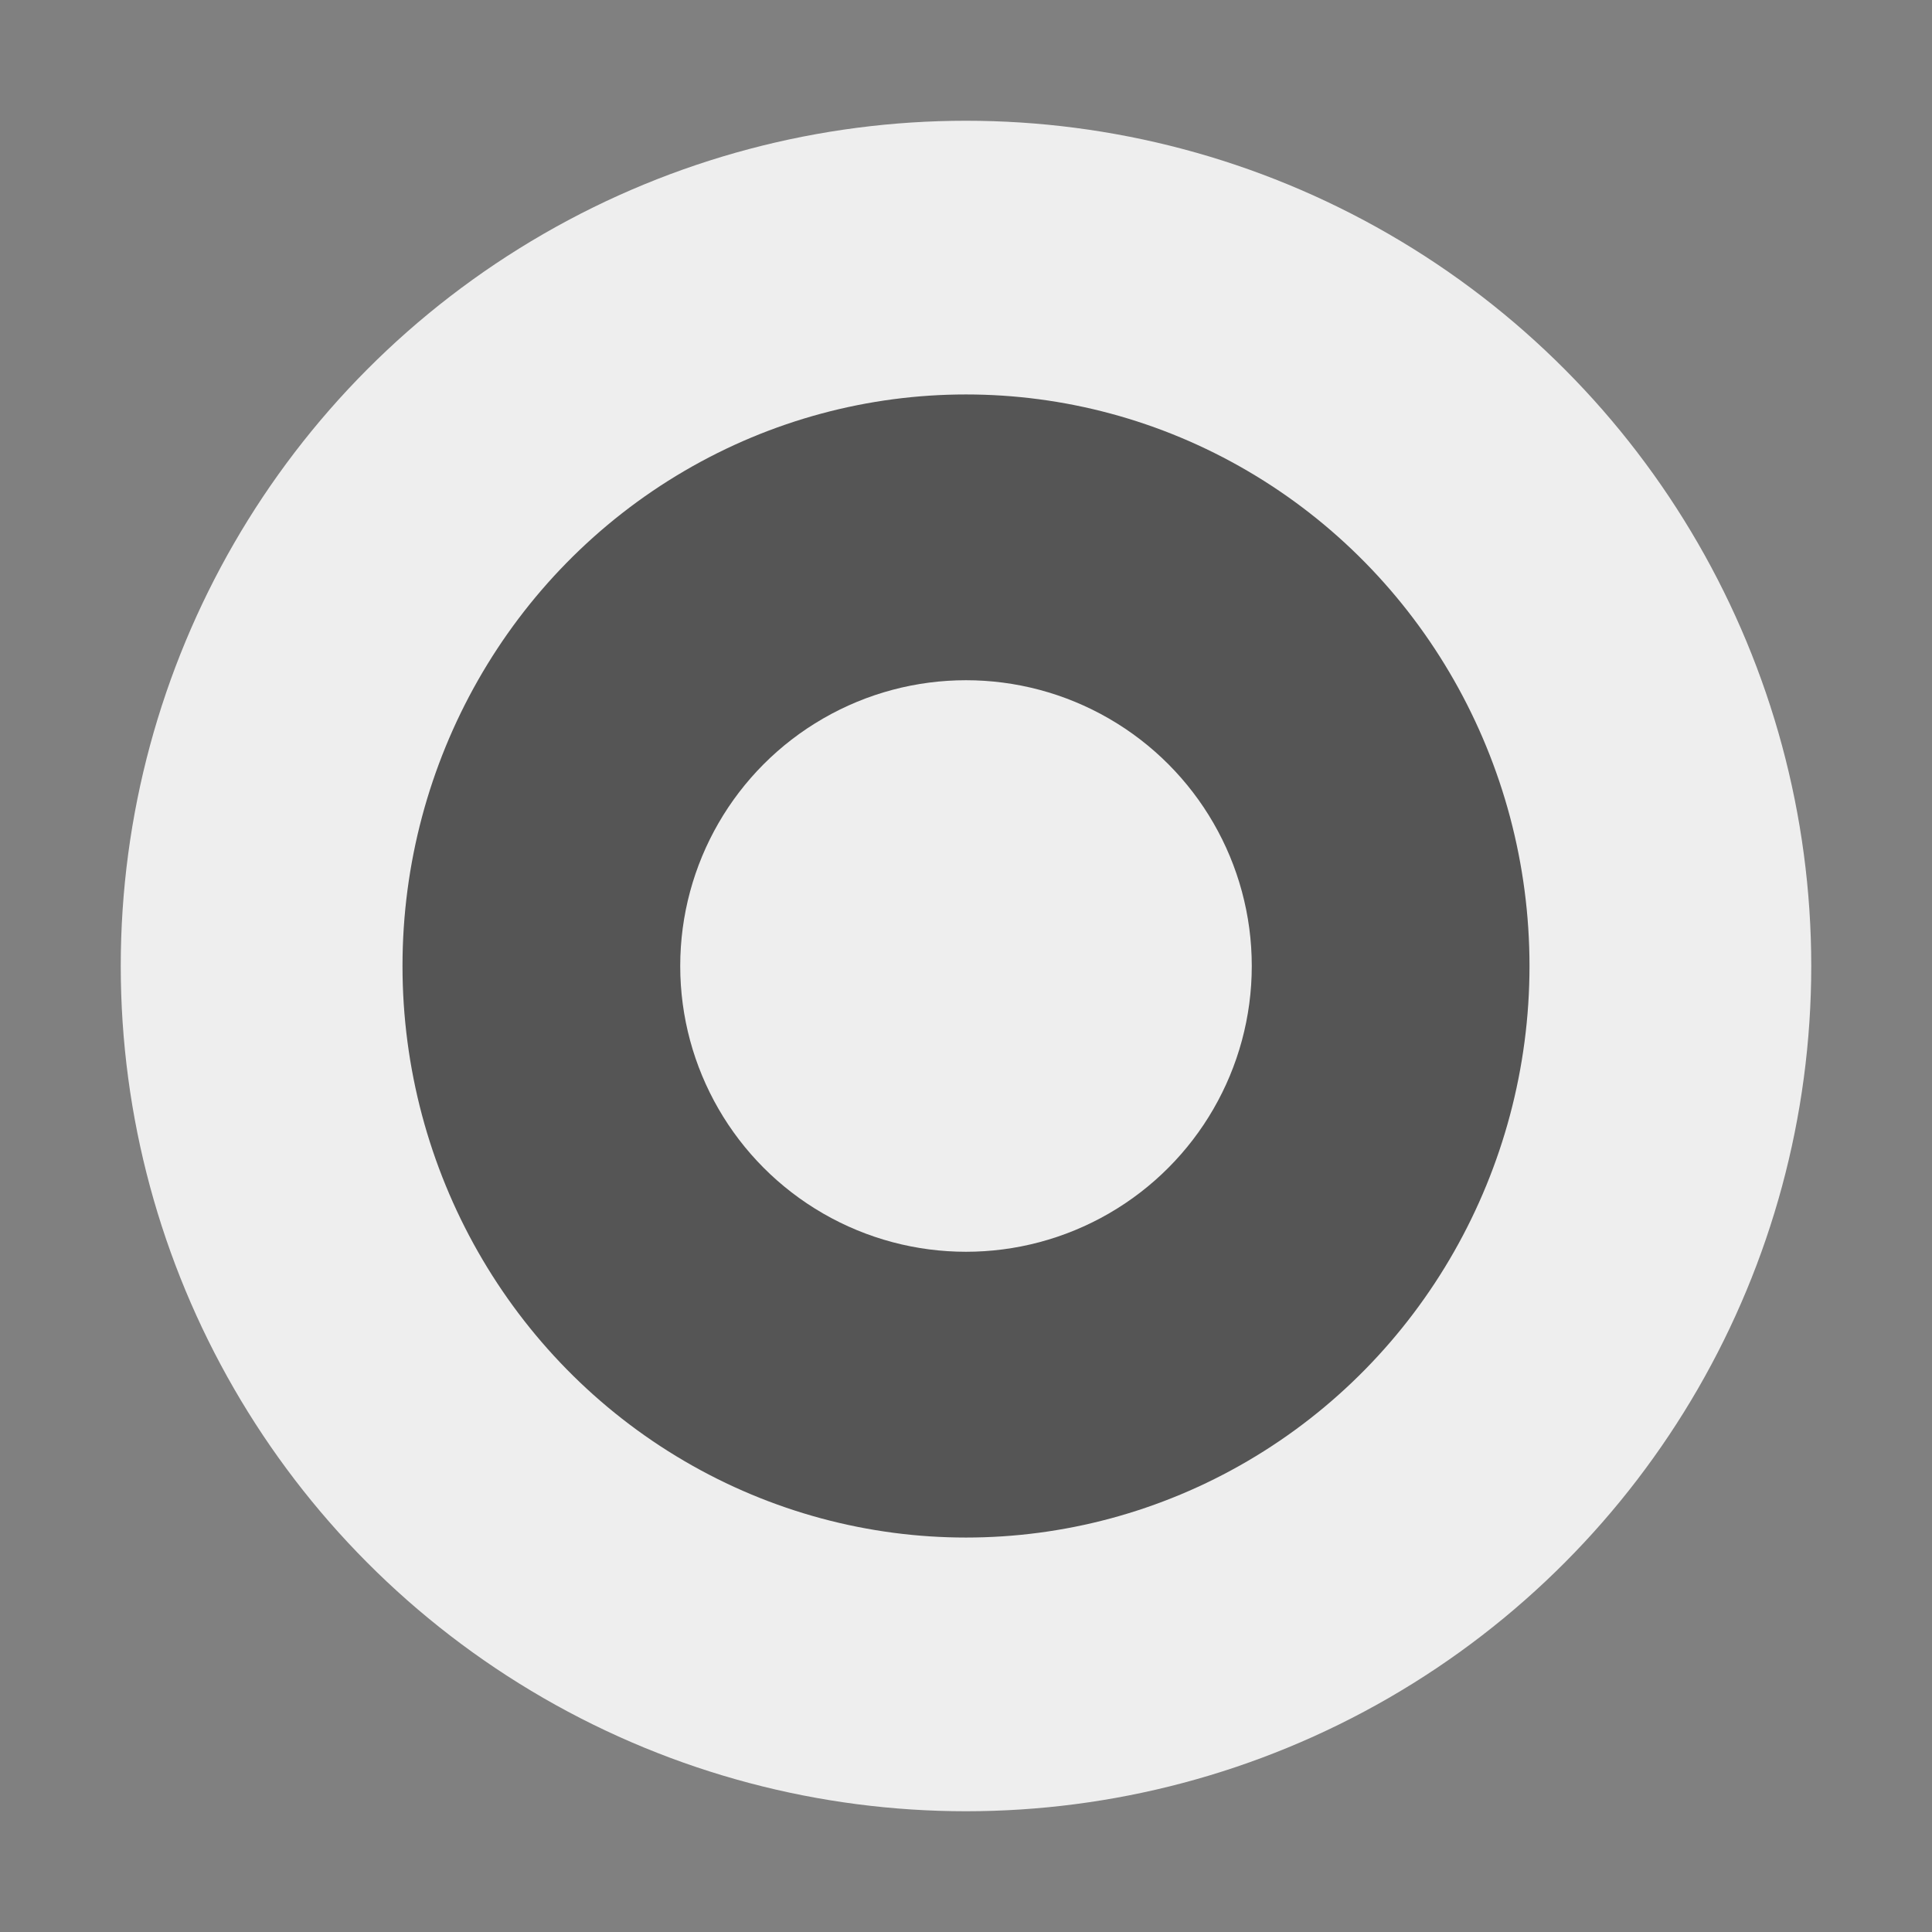
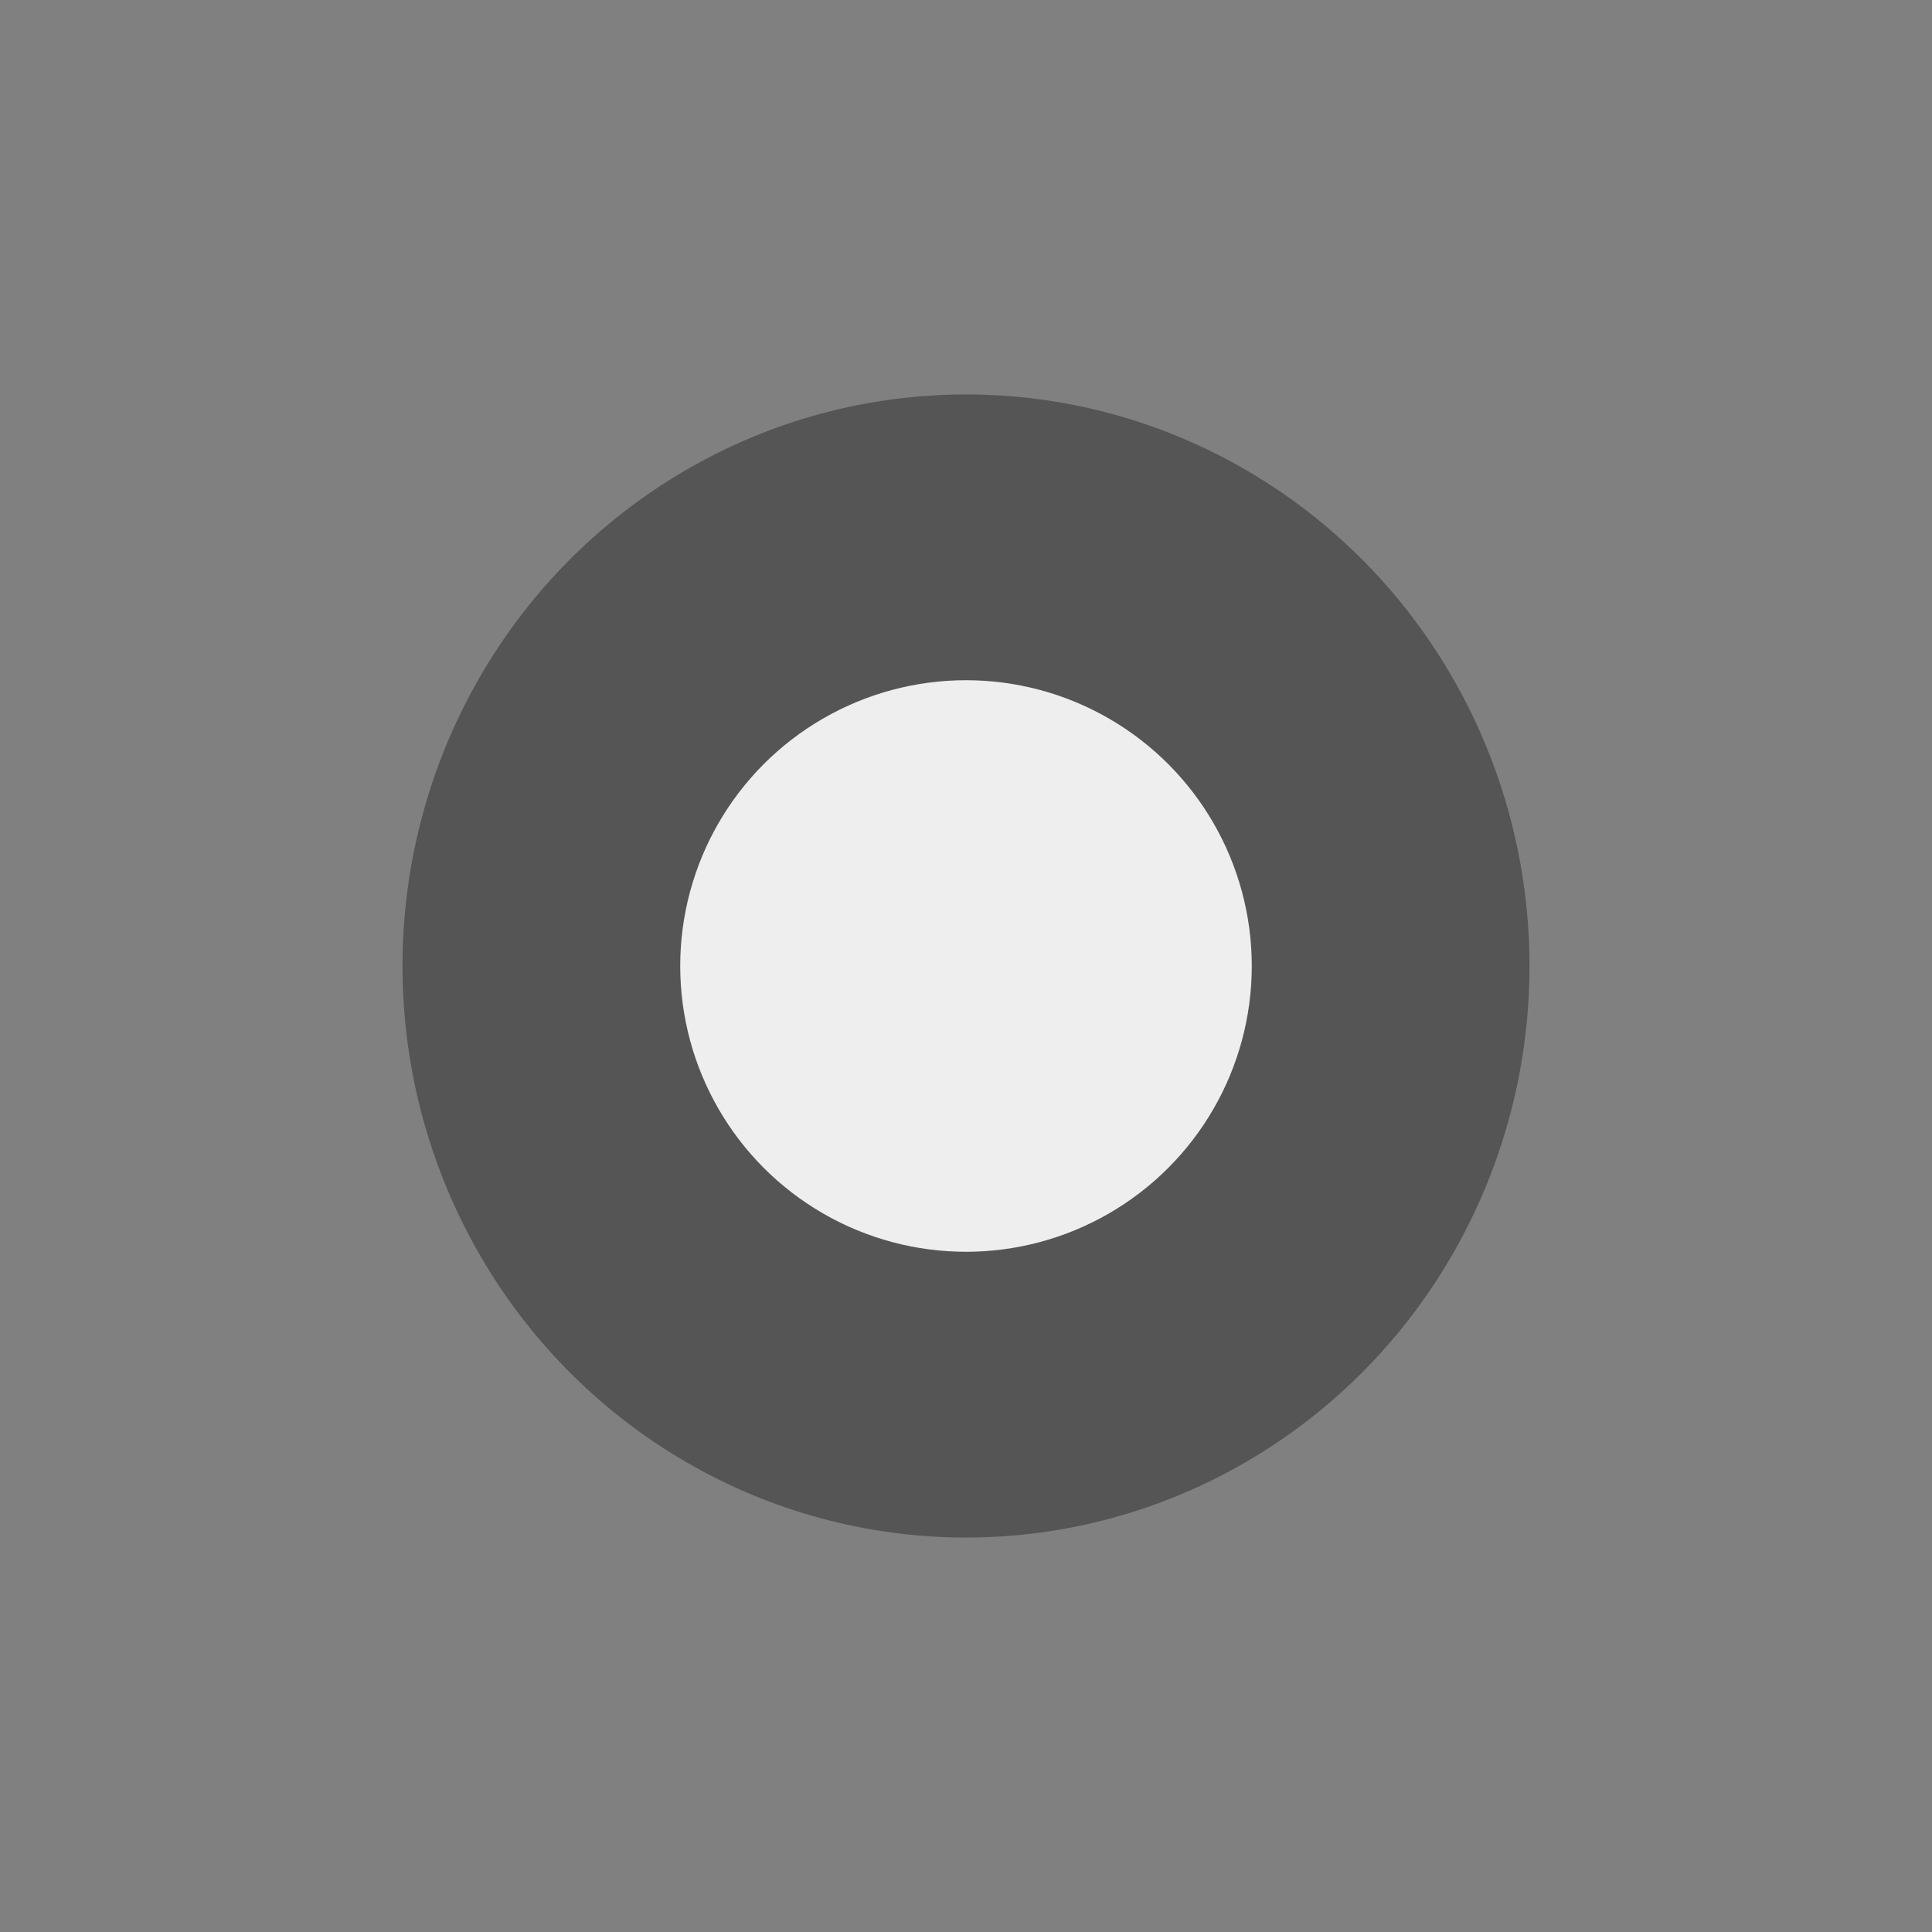
<svg xmlns="http://www.w3.org/2000/svg" version="1.1" id="Ebene_1" x="0px" y="0px" viewBox="0 0 48 48" style="enable-background:new 0 0 48 48;" xml:space="preserve">
  <rect x="0" y="0" width="48" height="48" fill="#808080" stroke="none" />
  <style type="text/css">
        .st0 { fill: #eee; }
        .st1 { fill: #555; }
    </style>
-   <circle class="st0" cx="24" cy="24" r="21" />
  <ellipse class="st1" cx="24" cy="24" rx="14" ry="14.2" />
  <circle class="st0" cx="24" cy="24" r="7.1" />
</svg>